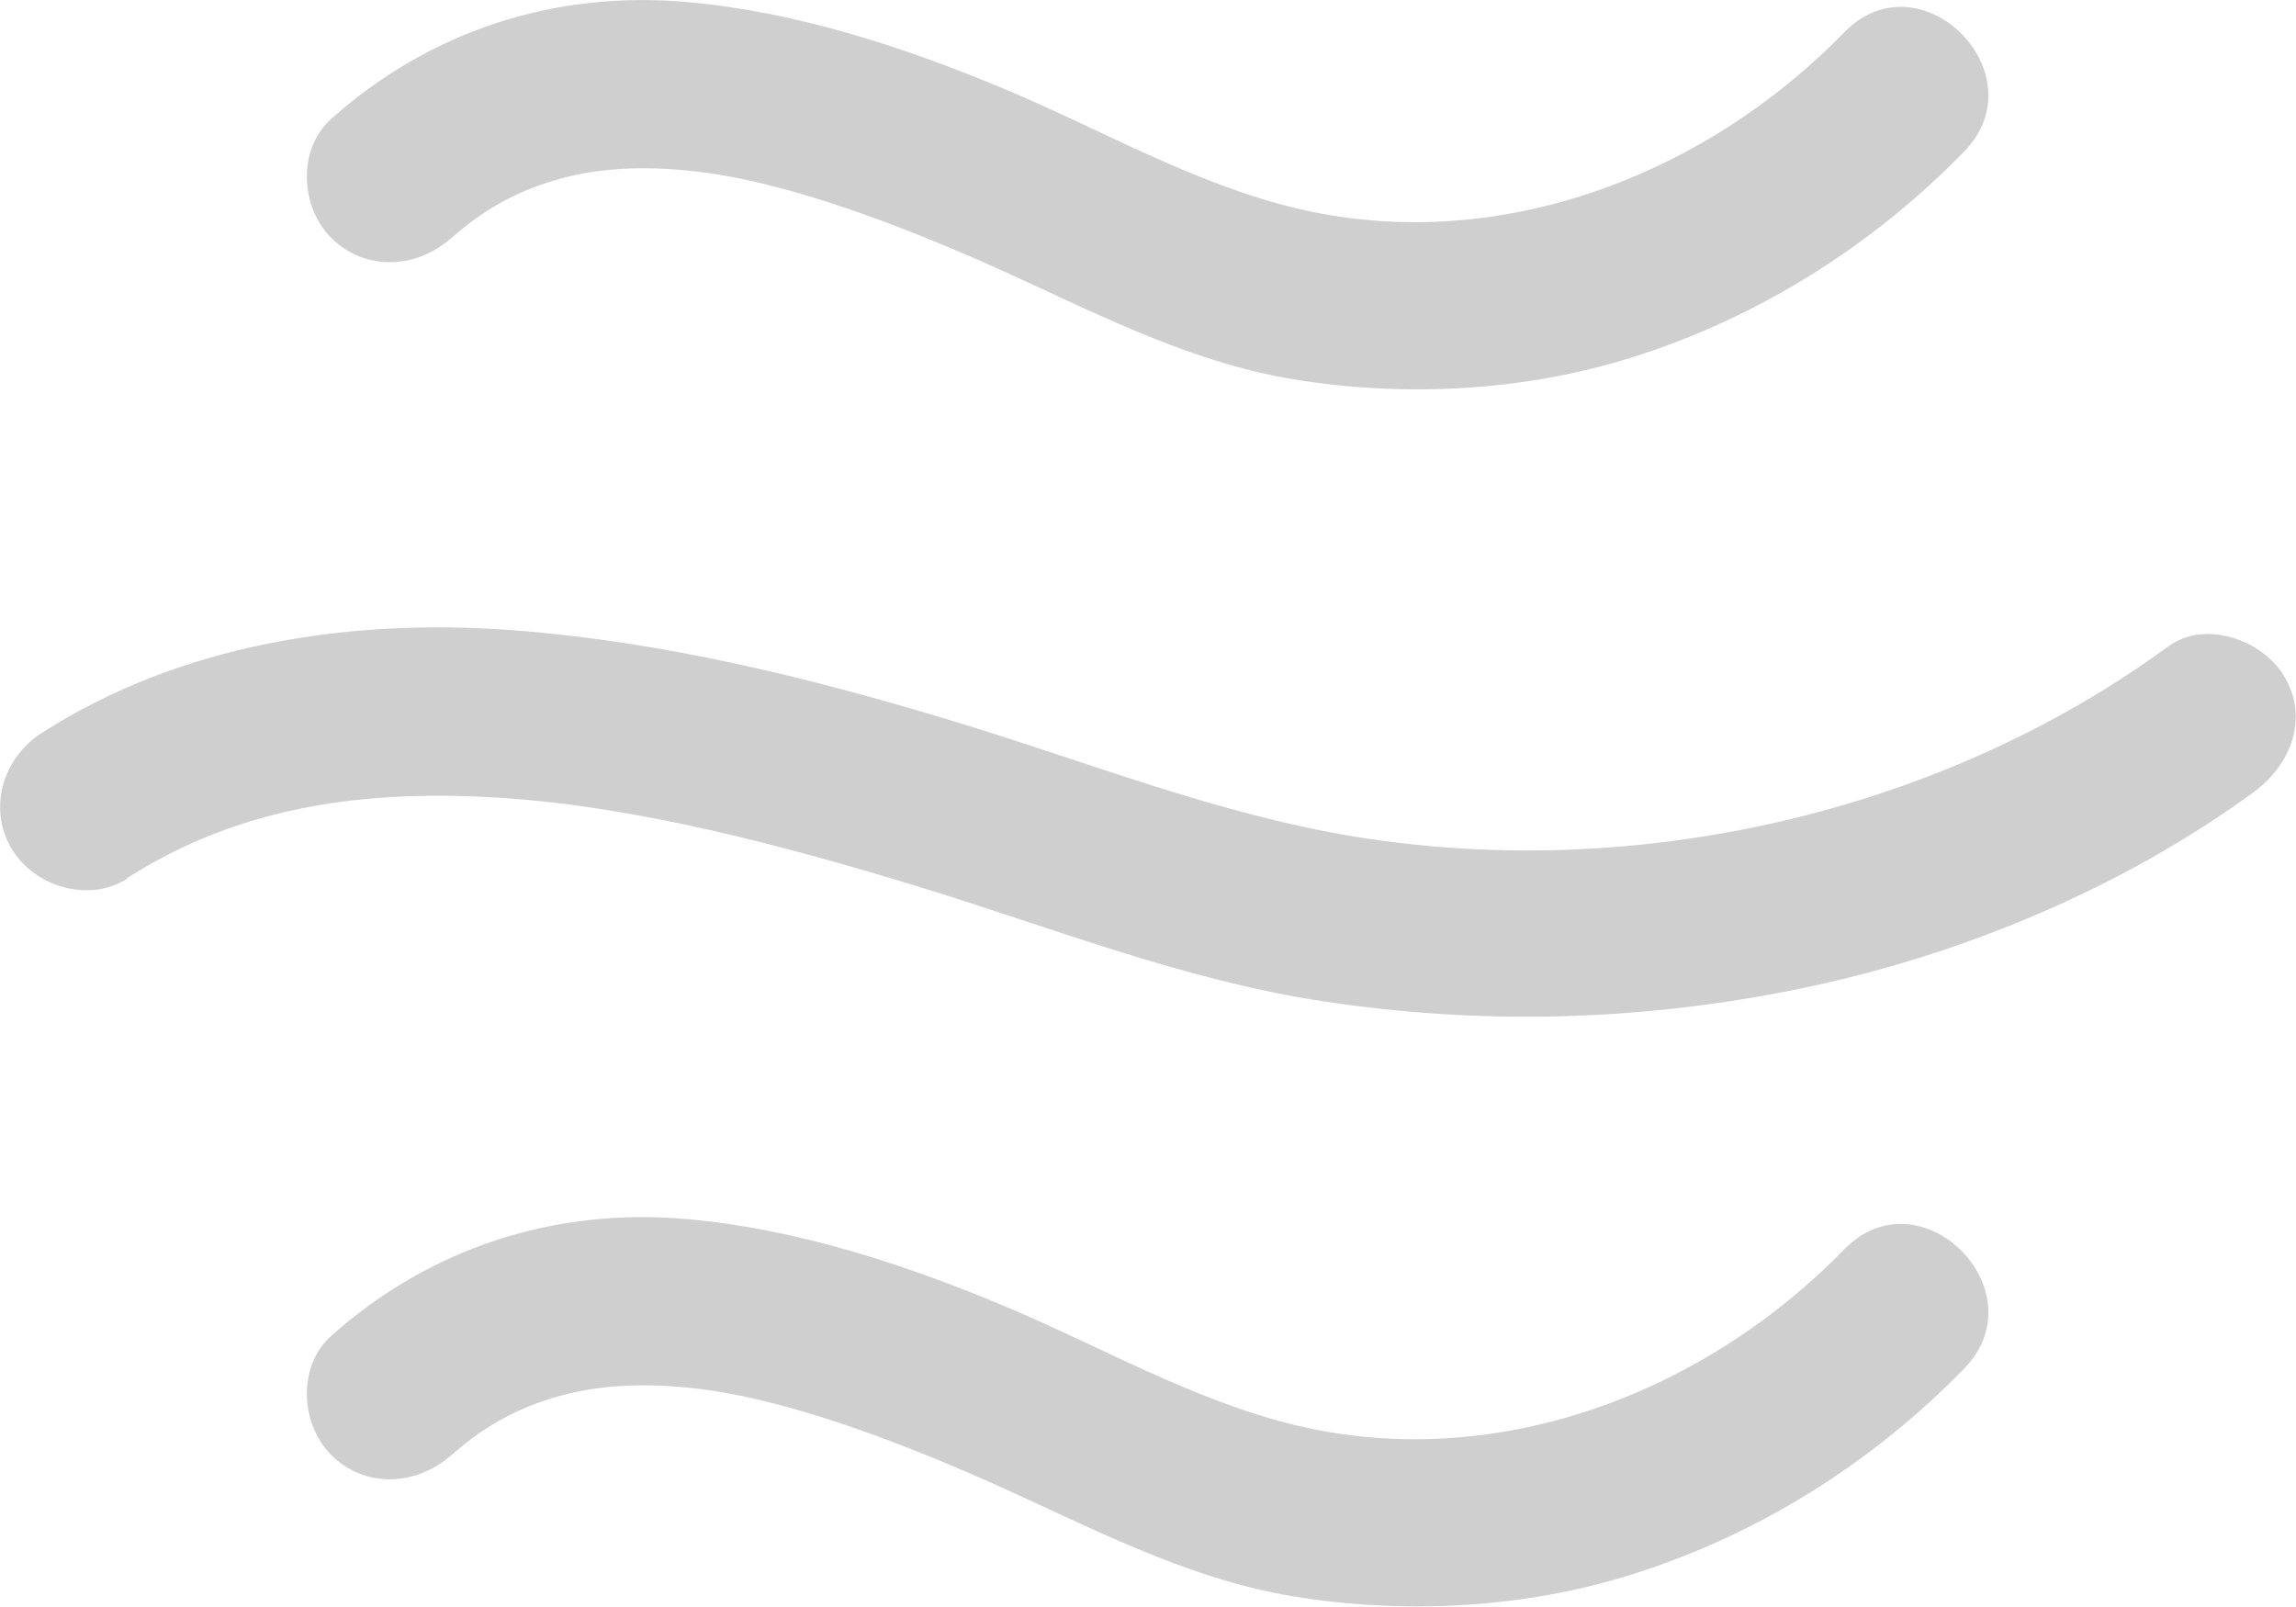
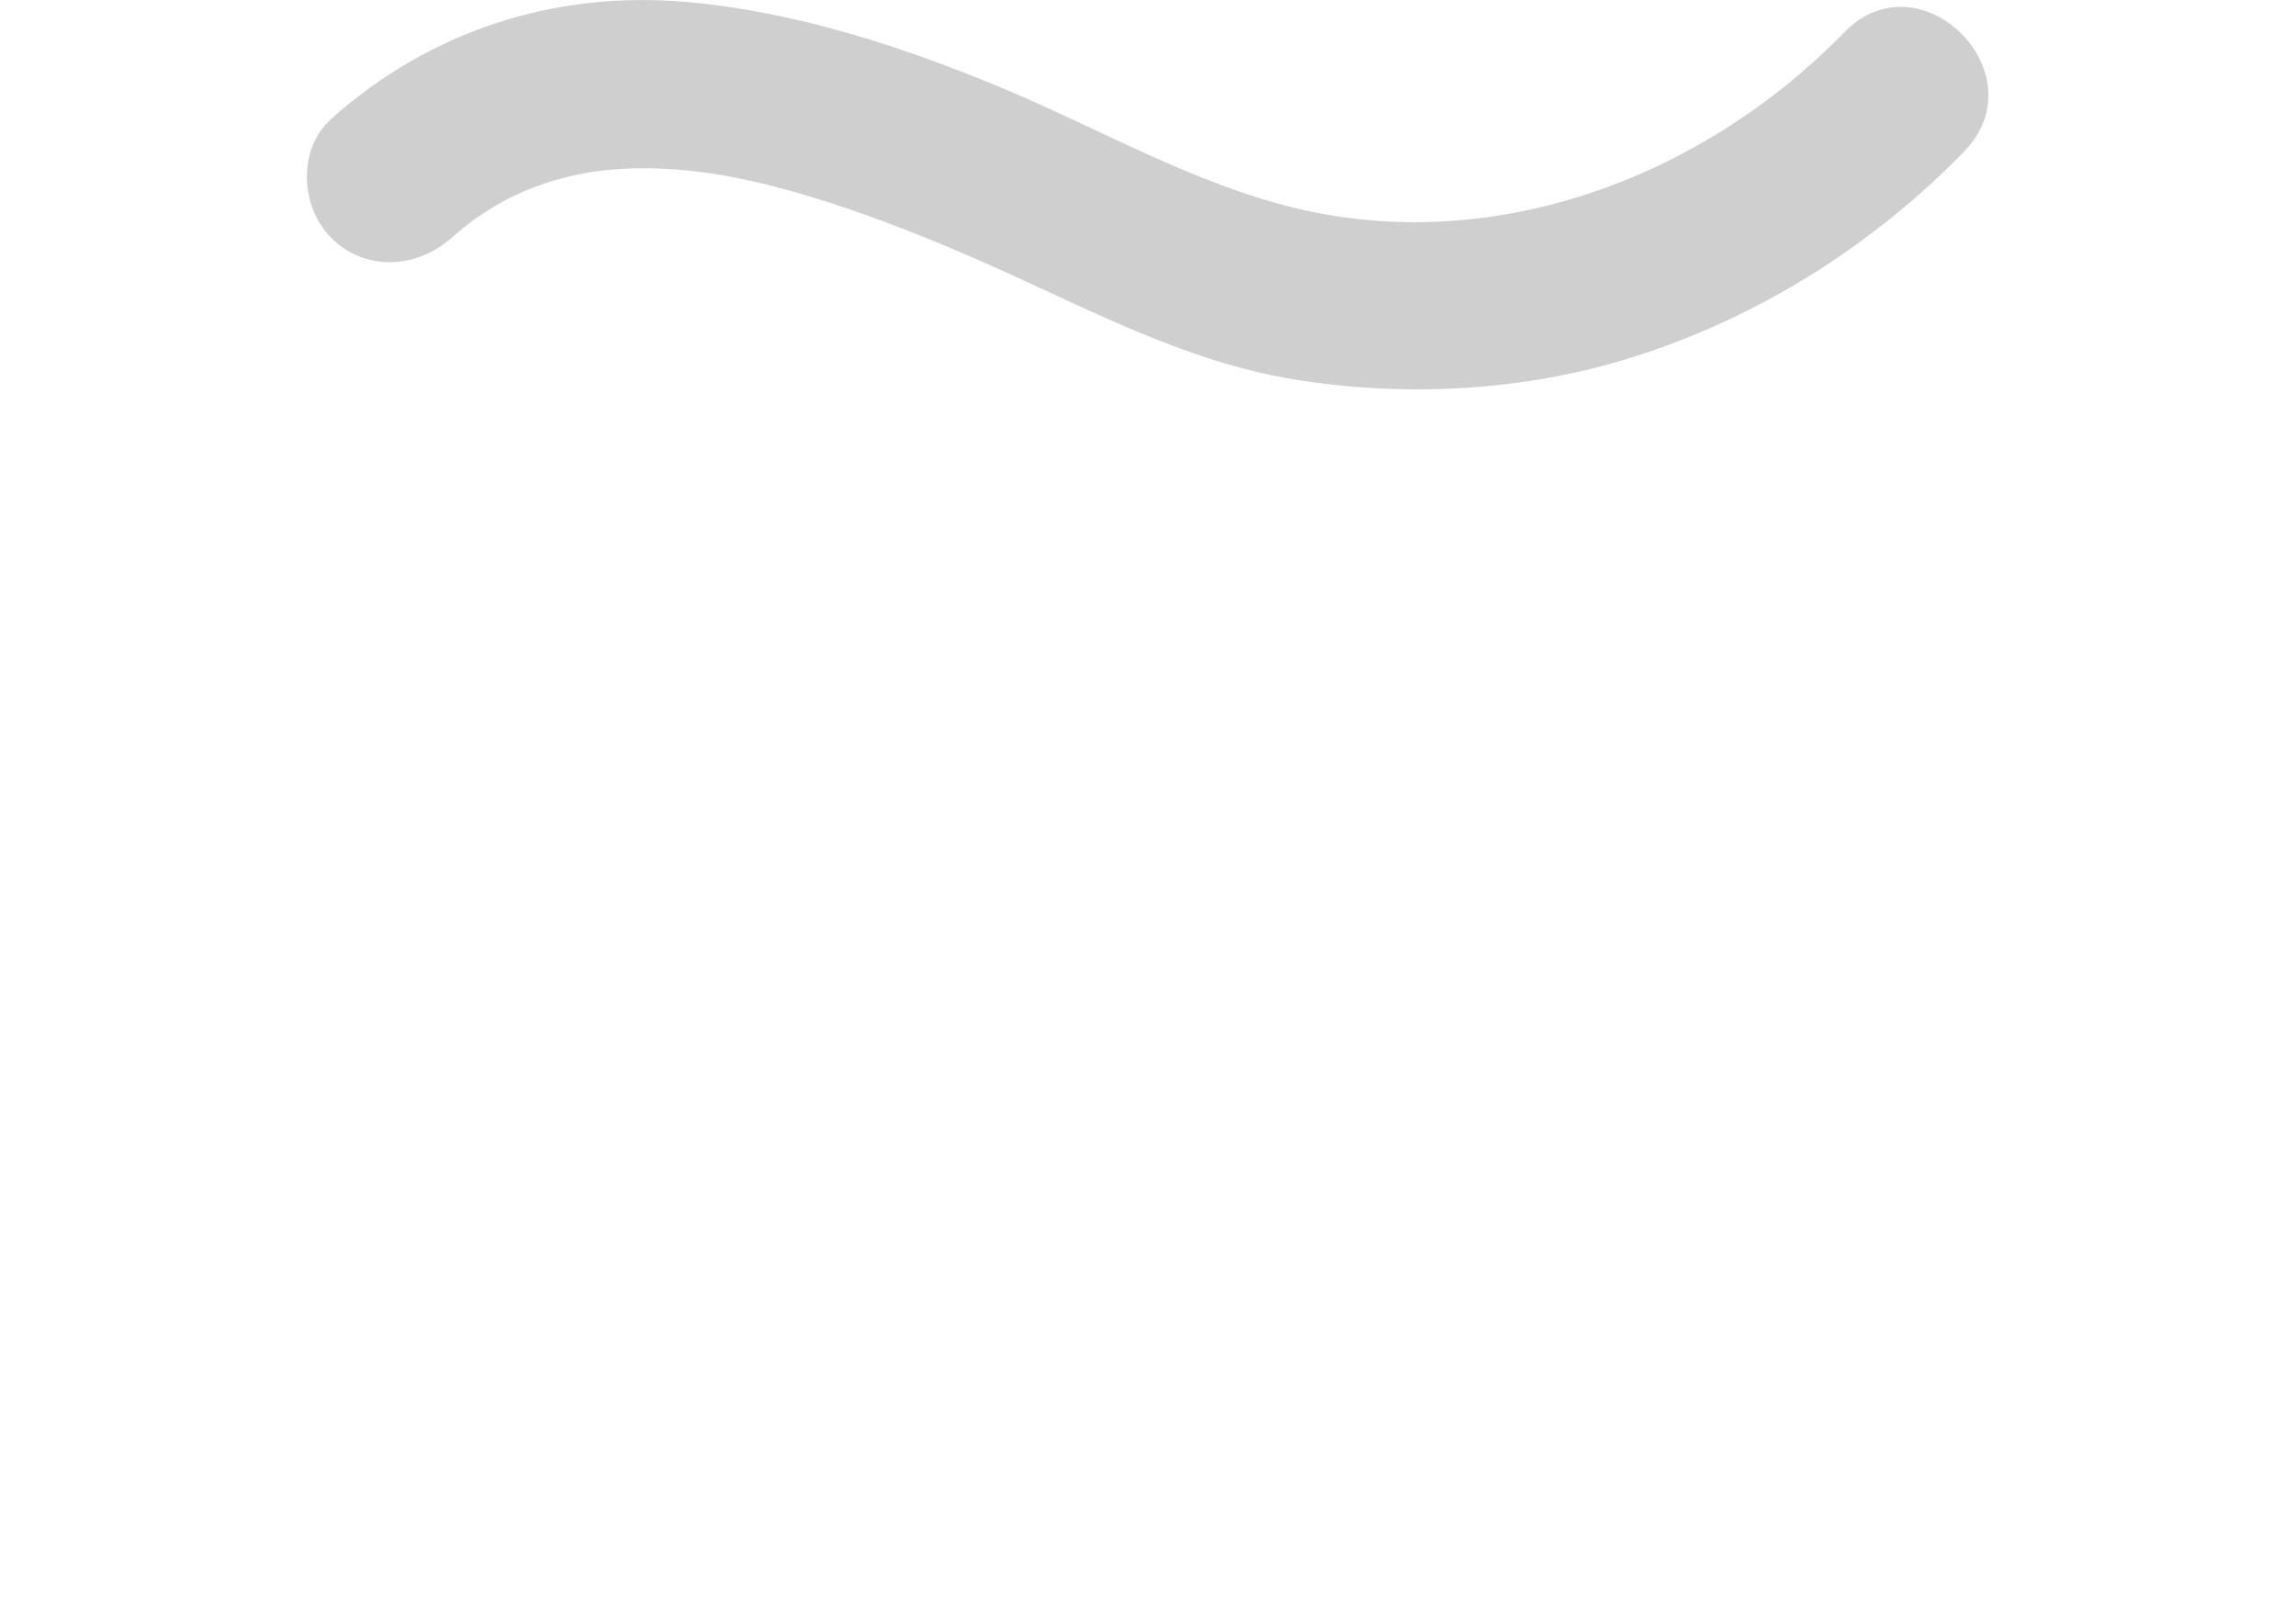
<svg xmlns="http://www.w3.org/2000/svg" width="40" height="28" viewBox="0 0 40 28" fill="none">
  <g clip-path="url(#clip0_119_5153)">
    <path d="M7.866 4.147C8.487 3.593 9.137 3.265 9.9 3.078C10.619 2.902 11.437 2.892 12.304 3.01C13.821 3.216 15.688 3.931 17.165 4.583C18.914 5.358 20.623 6.294 22.529 6.608C24.435 6.922 26.524 6.828 28.435 6.226C30.632 5.534 32.617 4.284 34.217 2.642C35.542 1.284 33.454 -0.799 32.129 0.564C29.632 3.123 26.016 4.446 22.593 3.632C20.805 3.206 19.16 2.245 17.471 1.539C15.781 0.833 13.88 0.201 11.954 0.034C9.659 -0.167 7.487 0.539 5.773 2.069C5.177 2.598 5.231 3.608 5.773 4.147C6.364 4.735 7.265 4.681 7.861 4.147H7.866Z" fill="#CFCFCF" fill-opacity="0.998" />
-     <path d="M7.866 25.353C8.487 24.799 9.137 24.471 9.9 24.284C10.619 24.108 11.437 24.098 12.304 24.216C13.821 24.422 15.688 25.137 17.165 25.789C18.914 26.564 20.623 27.5 22.529 27.814C24.435 28.127 26.524 28.034 28.435 27.431C30.632 26.74 32.617 25.49 34.217 23.848C35.542 22.49 33.454 20.407 32.129 21.77C29.632 24.328 26.016 25.652 22.593 24.838C20.805 24.412 19.16 23.451 17.471 22.745C15.781 22.039 13.88 21.407 11.954 21.24C9.659 21.039 7.487 21.745 5.773 23.274C5.177 23.804 5.231 24.814 5.773 25.353C6.364 25.941 7.265 25.887 7.861 25.353H7.866Z" fill="#CFCFCF" fill-opacity="0.998" />
-     <path d="M2.216 15.299C4.192 14.034 6.383 13.75 8.733 13.902C11.082 14.054 13.624 14.721 15.993 15.446C18.362 16.172 20.603 17.069 23.017 17.441C25.795 17.868 28.588 17.794 31.341 17.23C34.094 16.667 36.936 15.505 39.266 13.799C39.906 13.328 40.231 12.524 39.798 11.789C39.429 11.157 38.424 10.789 37.779 11.26C33.794 14.177 28.489 15.373 23.608 14.578C21.204 14.186 18.924 13.265 16.604 12.564C14.102 11.804 11.54 11.177 8.925 10.98C6.088 10.77 3.152 11.216 0.729 12.77C0.059 13.196 -0.217 14.073 0.197 14.779C0.586 15.446 1.547 15.74 2.216 15.309V15.299Z" fill="#CFCFCF" fill-opacity="0.998" />
  </g>
  <defs>
    <clipPath id="clip0_119_5153">
      <rect width="40" height="28" fill="white" />
    </clipPath>
  </defs>
</svg>